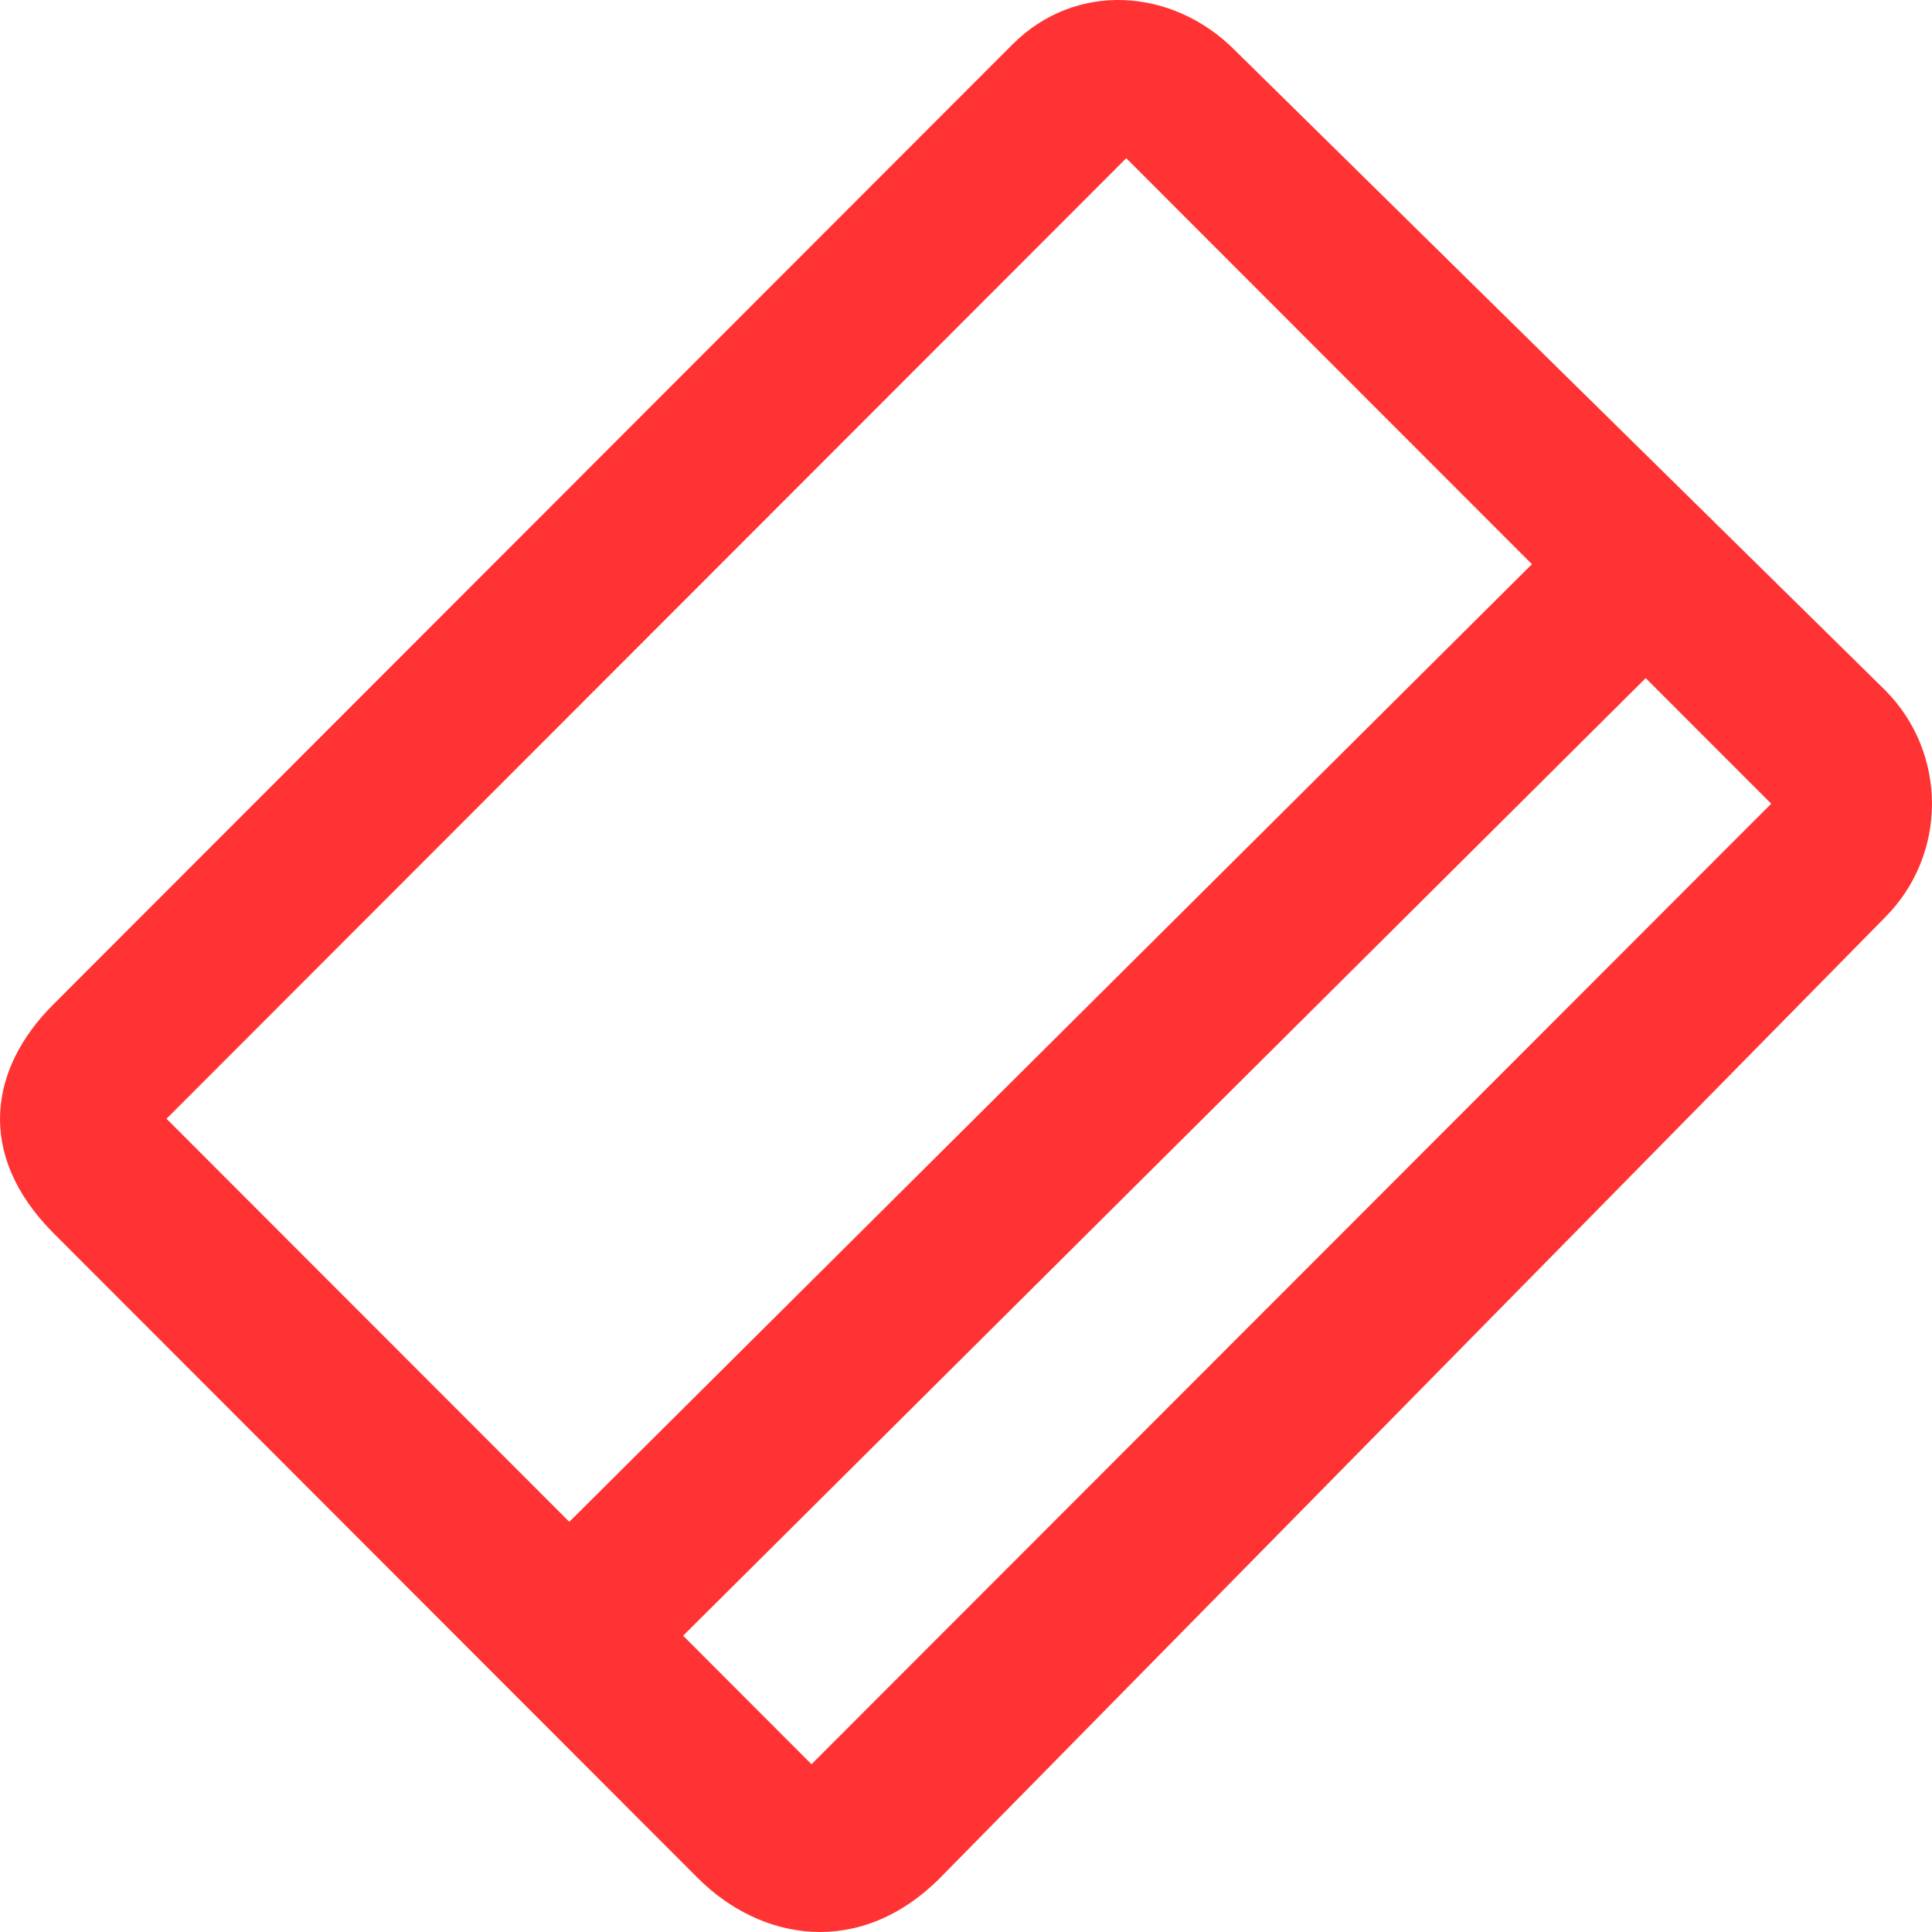
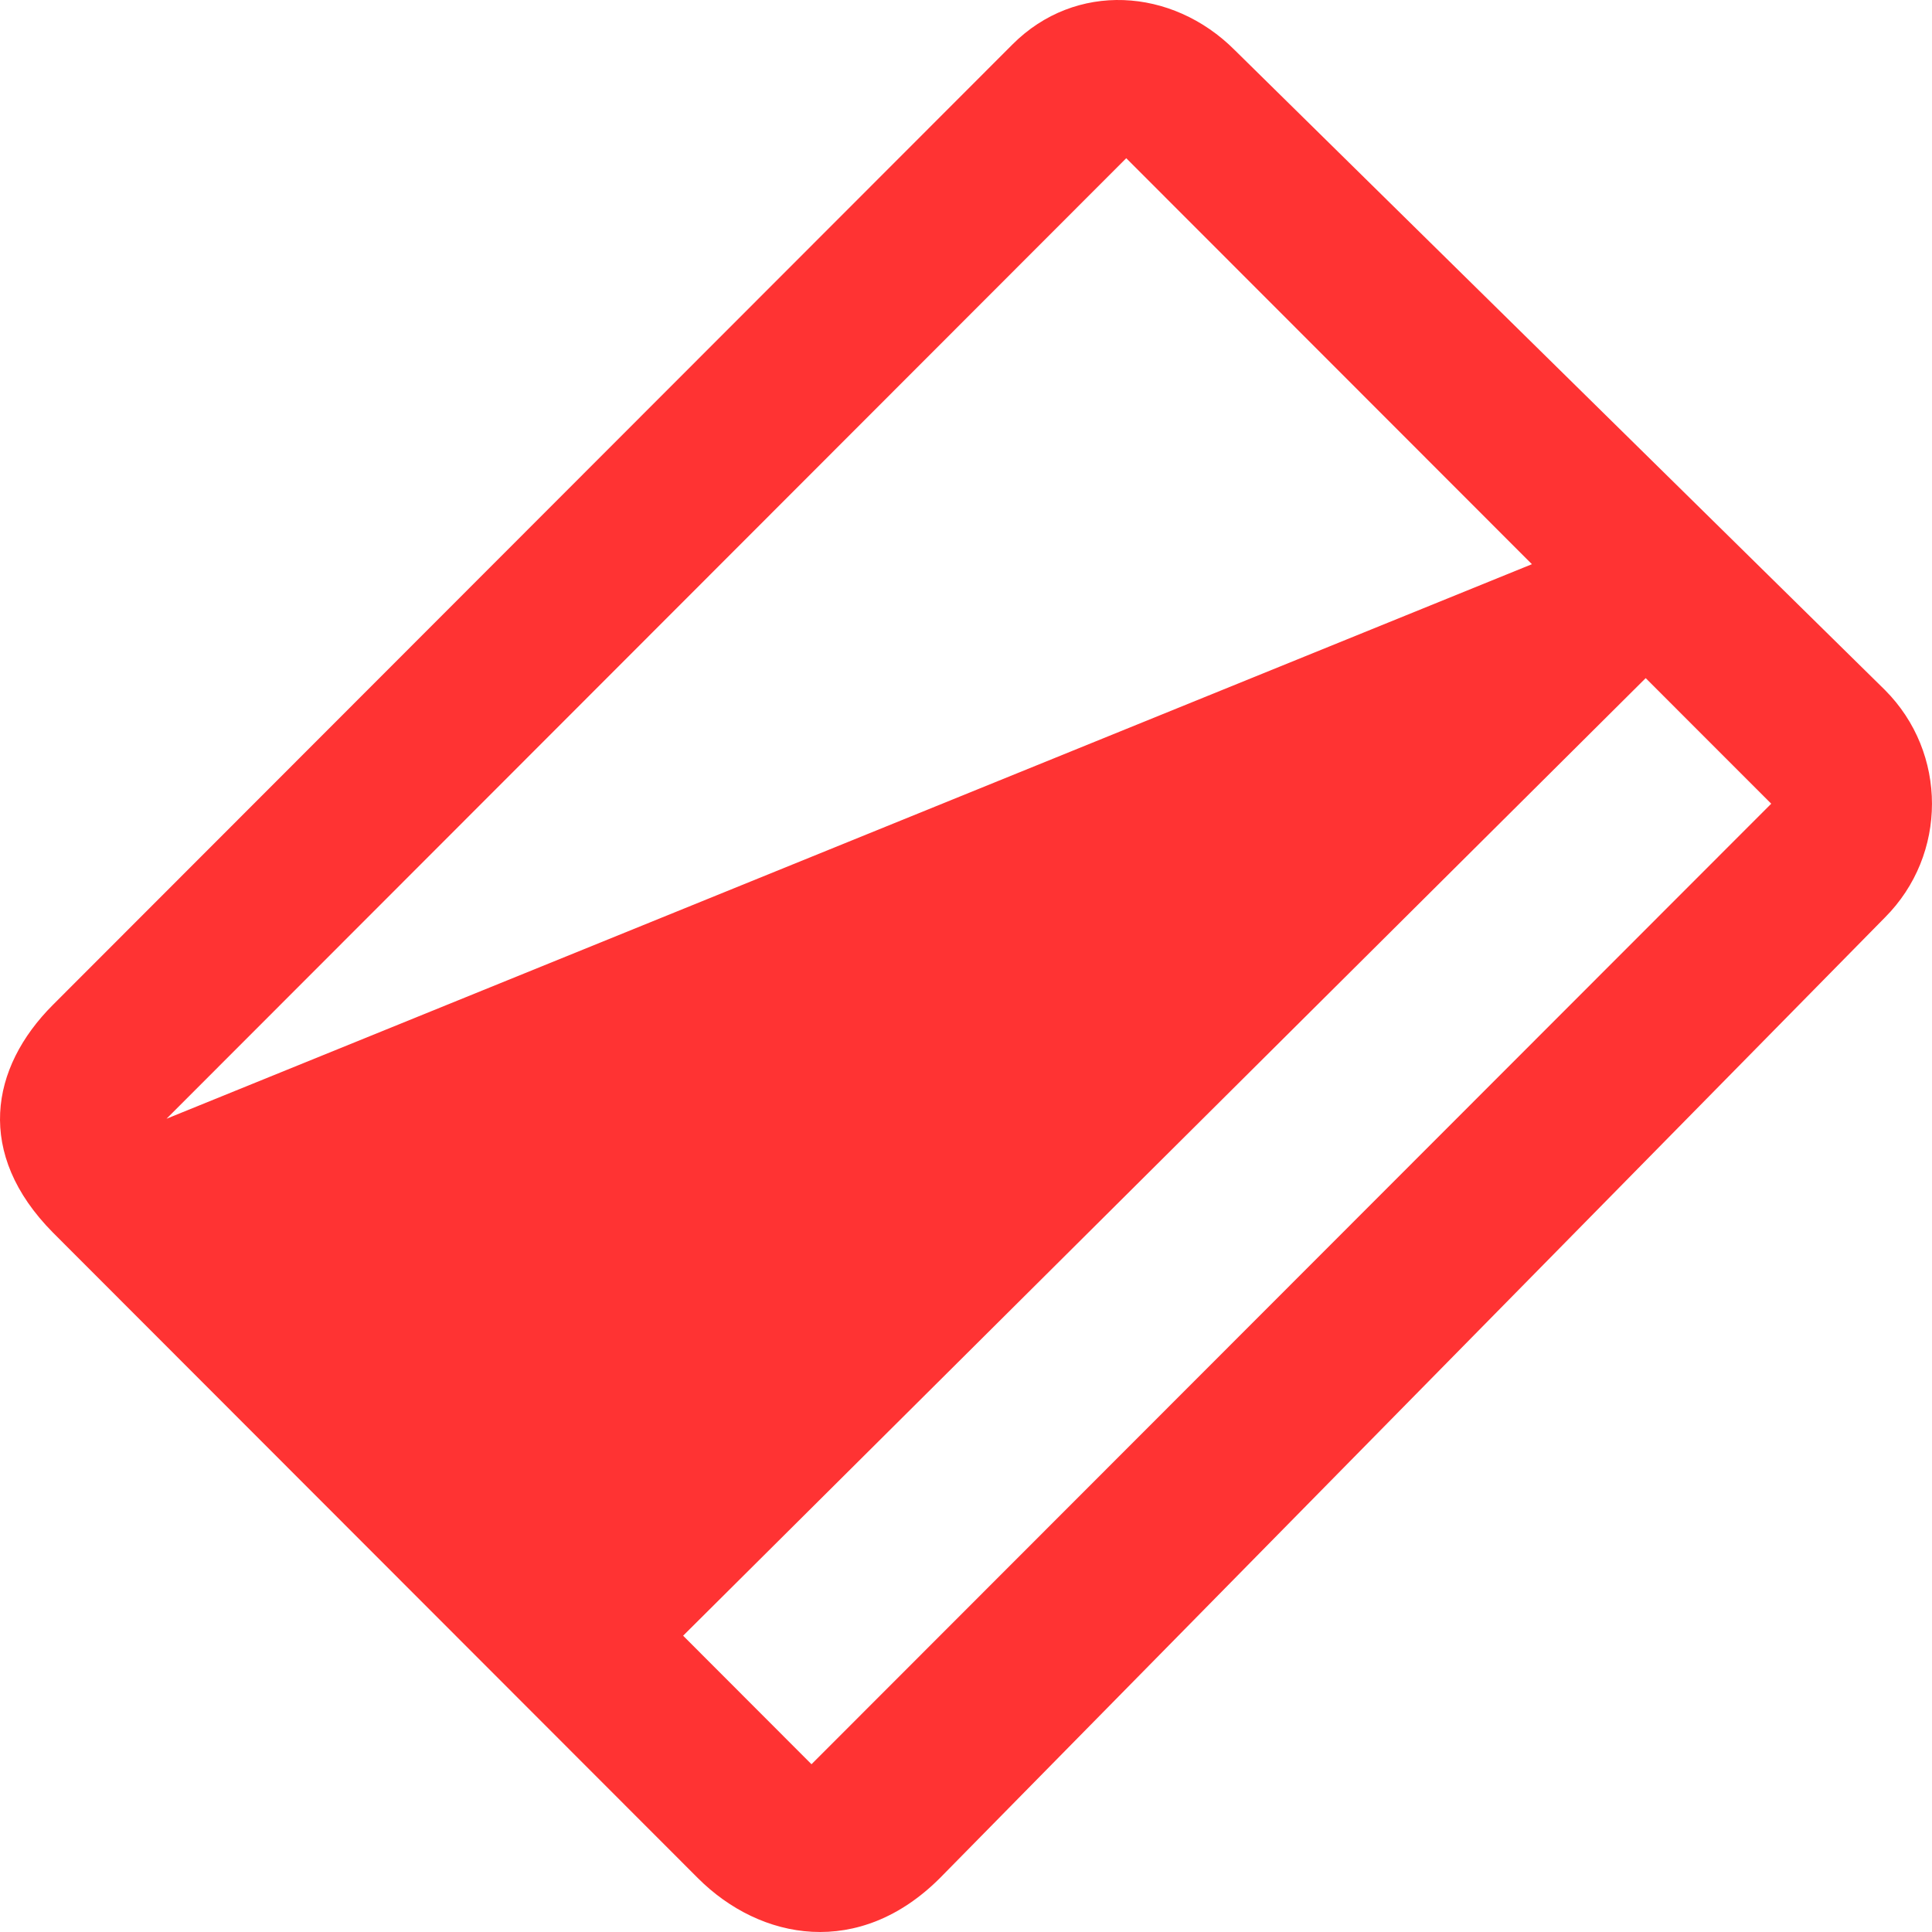
<svg xmlns="http://www.w3.org/2000/svg" width="36" height="36" viewBox="0 0 36 36" fill="none">
-   <path fill-rule="evenodd" clip-rule="evenodd" d="M30.665 12.636L33.004 14.976L15.121 32.874L12.729 30.479L30.665 12.636ZM28.545 10.513L10.608 28.357L3.103 20.846L20.986 2.948L28.545 10.513ZM18.867 0.827C20.037 -0.344 21.837 -0.238 23.007 0.933L35.122 12.856C36.292 14.027 36.292 15.926 35.122 17.097L17.514 34.995C16.015 36.494 14.173 36.166 13.003 34.995L0.985 22.966C-0.464 21.5 -0.185 19.896 0.985 18.725L18.867 0.827Z" fill="#FF3333" />
+   <path fill-rule="evenodd" clip-rule="evenodd" d="M30.665 12.636L33.004 14.976L15.121 32.874L12.729 30.479L30.665 12.636ZM28.545 10.513L3.103 20.846L20.986 2.948L28.545 10.513ZM18.867 0.827C20.037 -0.344 21.837 -0.238 23.007 0.933L35.122 12.856C36.292 14.027 36.292 15.926 35.122 17.097L17.514 34.995C16.015 36.494 14.173 36.166 13.003 34.995L0.985 22.966C-0.464 21.5 -0.185 19.896 0.985 18.725L18.867 0.827Z" fill="#FF3333" />
</svg>